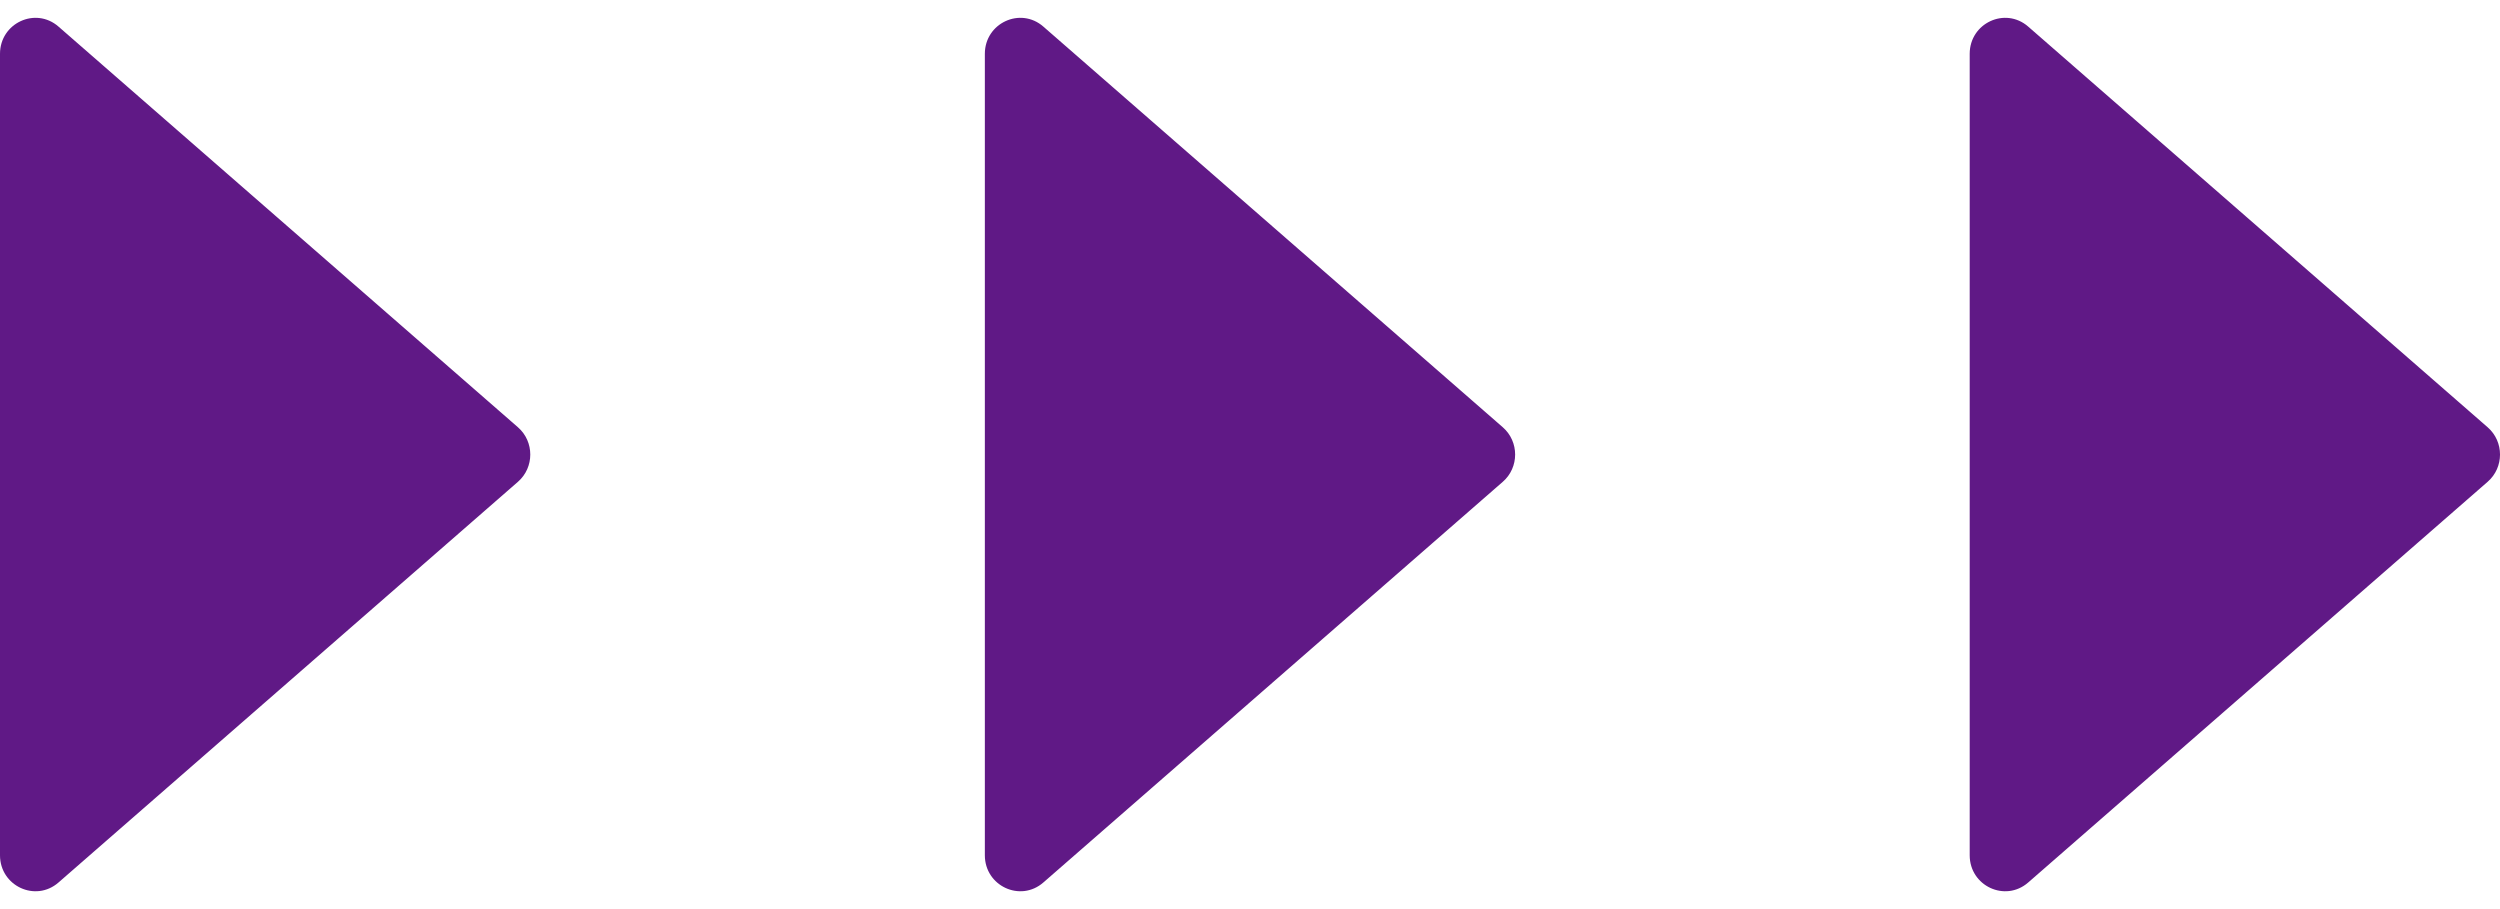
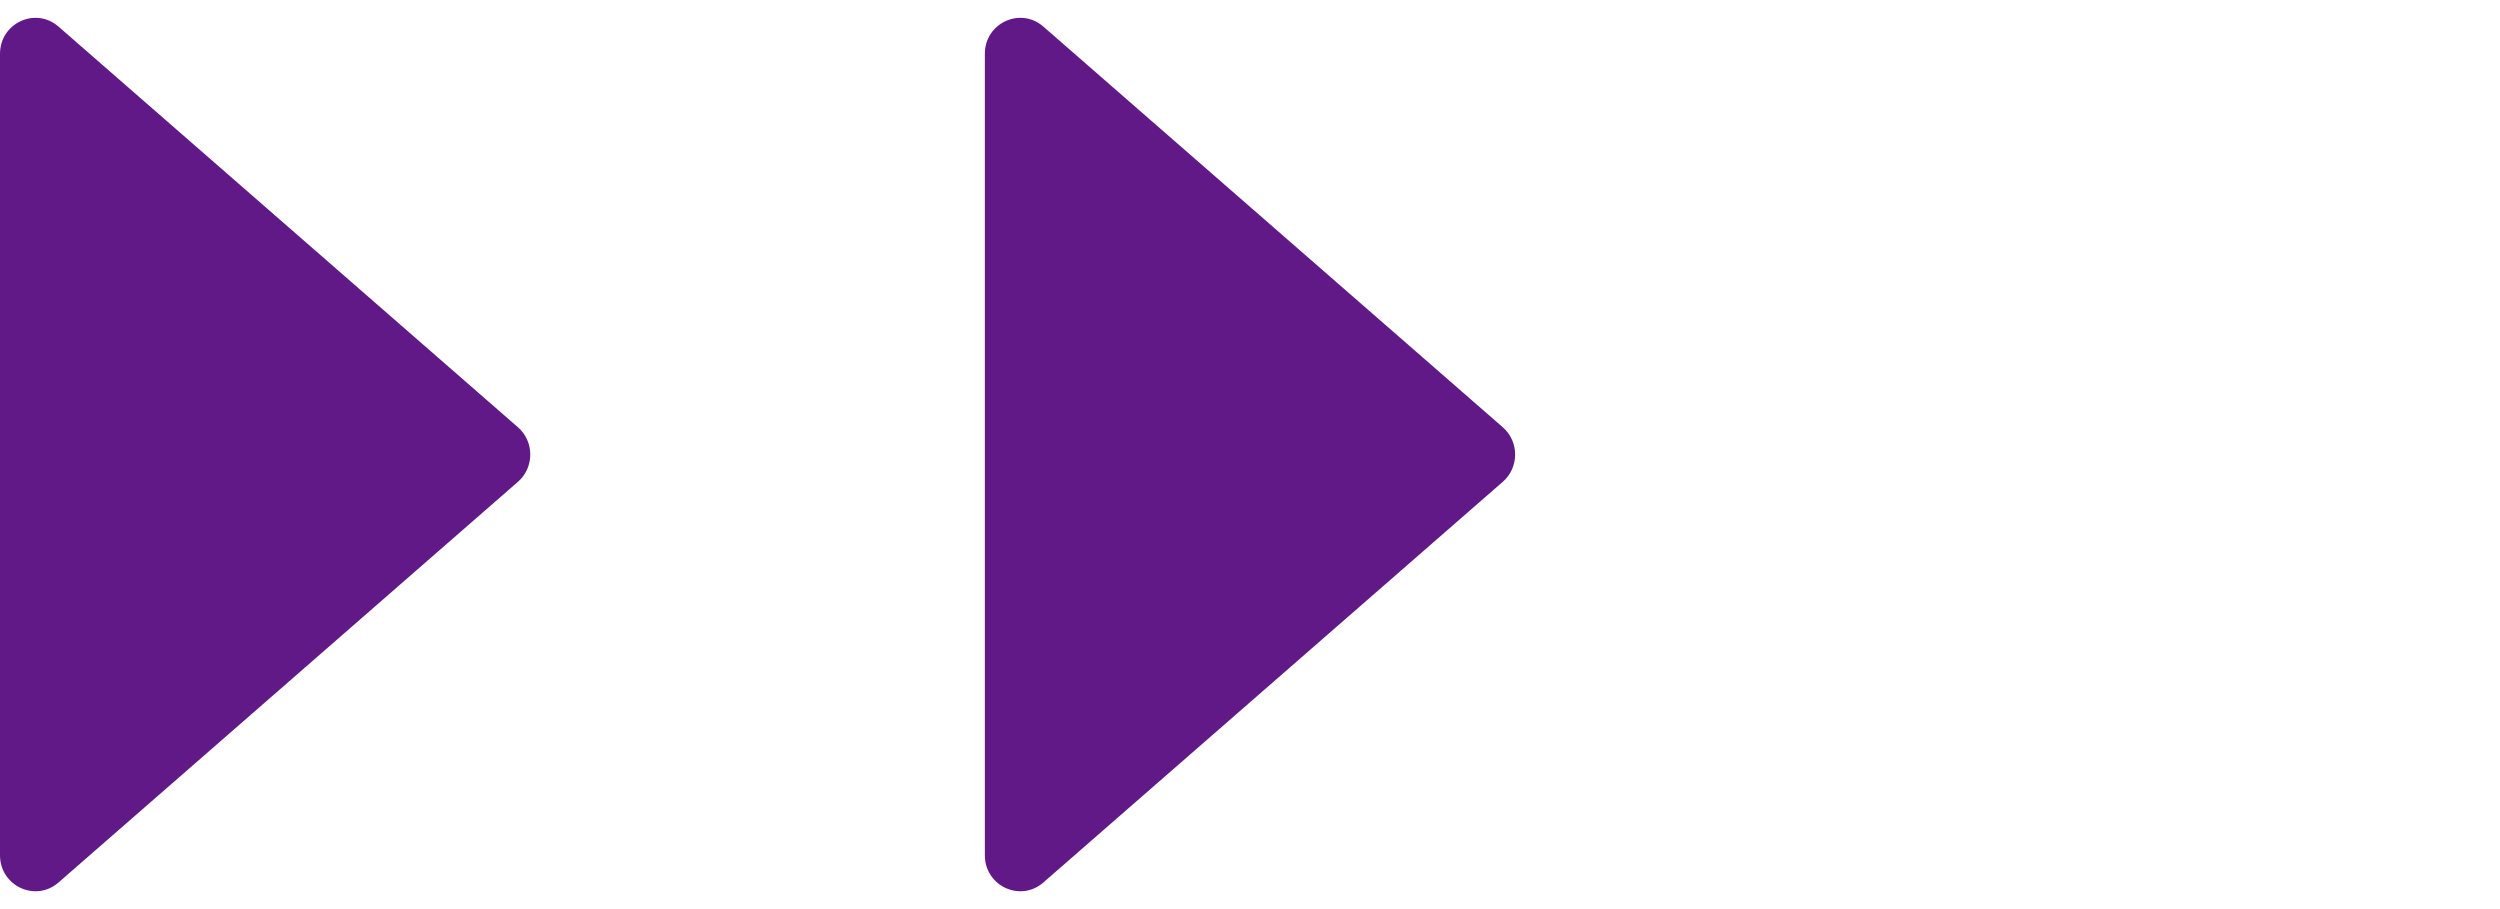
<svg xmlns="http://www.w3.org/2000/svg" width="66" height="24" viewBox="0 0 66 24" fill="none">
  <path d="M0 1.421V22.579C0 23.39 0.938 23.827 1.544 23.298L13.674 12.719C14.108 12.341 14.108 11.659 13.674 11.28L1.544 0.702C0.938 0.173 0 0.61 0 1.421Z" fill="#601986" />
  <path d="M26 1.421V22.579C26 23.39 26.938 23.827 27.544 23.298L39.674 12.719C40.108 12.341 40.108 11.659 39.674 11.28L27.544 0.702C26.938 0.173 26 0.61 26 1.421Z" fill="#601986" />
-   <path d="M52 1.421V22.579C52 23.39 52.938 23.827 53.544 23.298L65.674 12.719C66.109 12.341 66.109 11.659 65.674 11.28L53.544 0.702C52.938 0.173 52 0.61 52 1.421Z" fill="#601986" />
</svg>